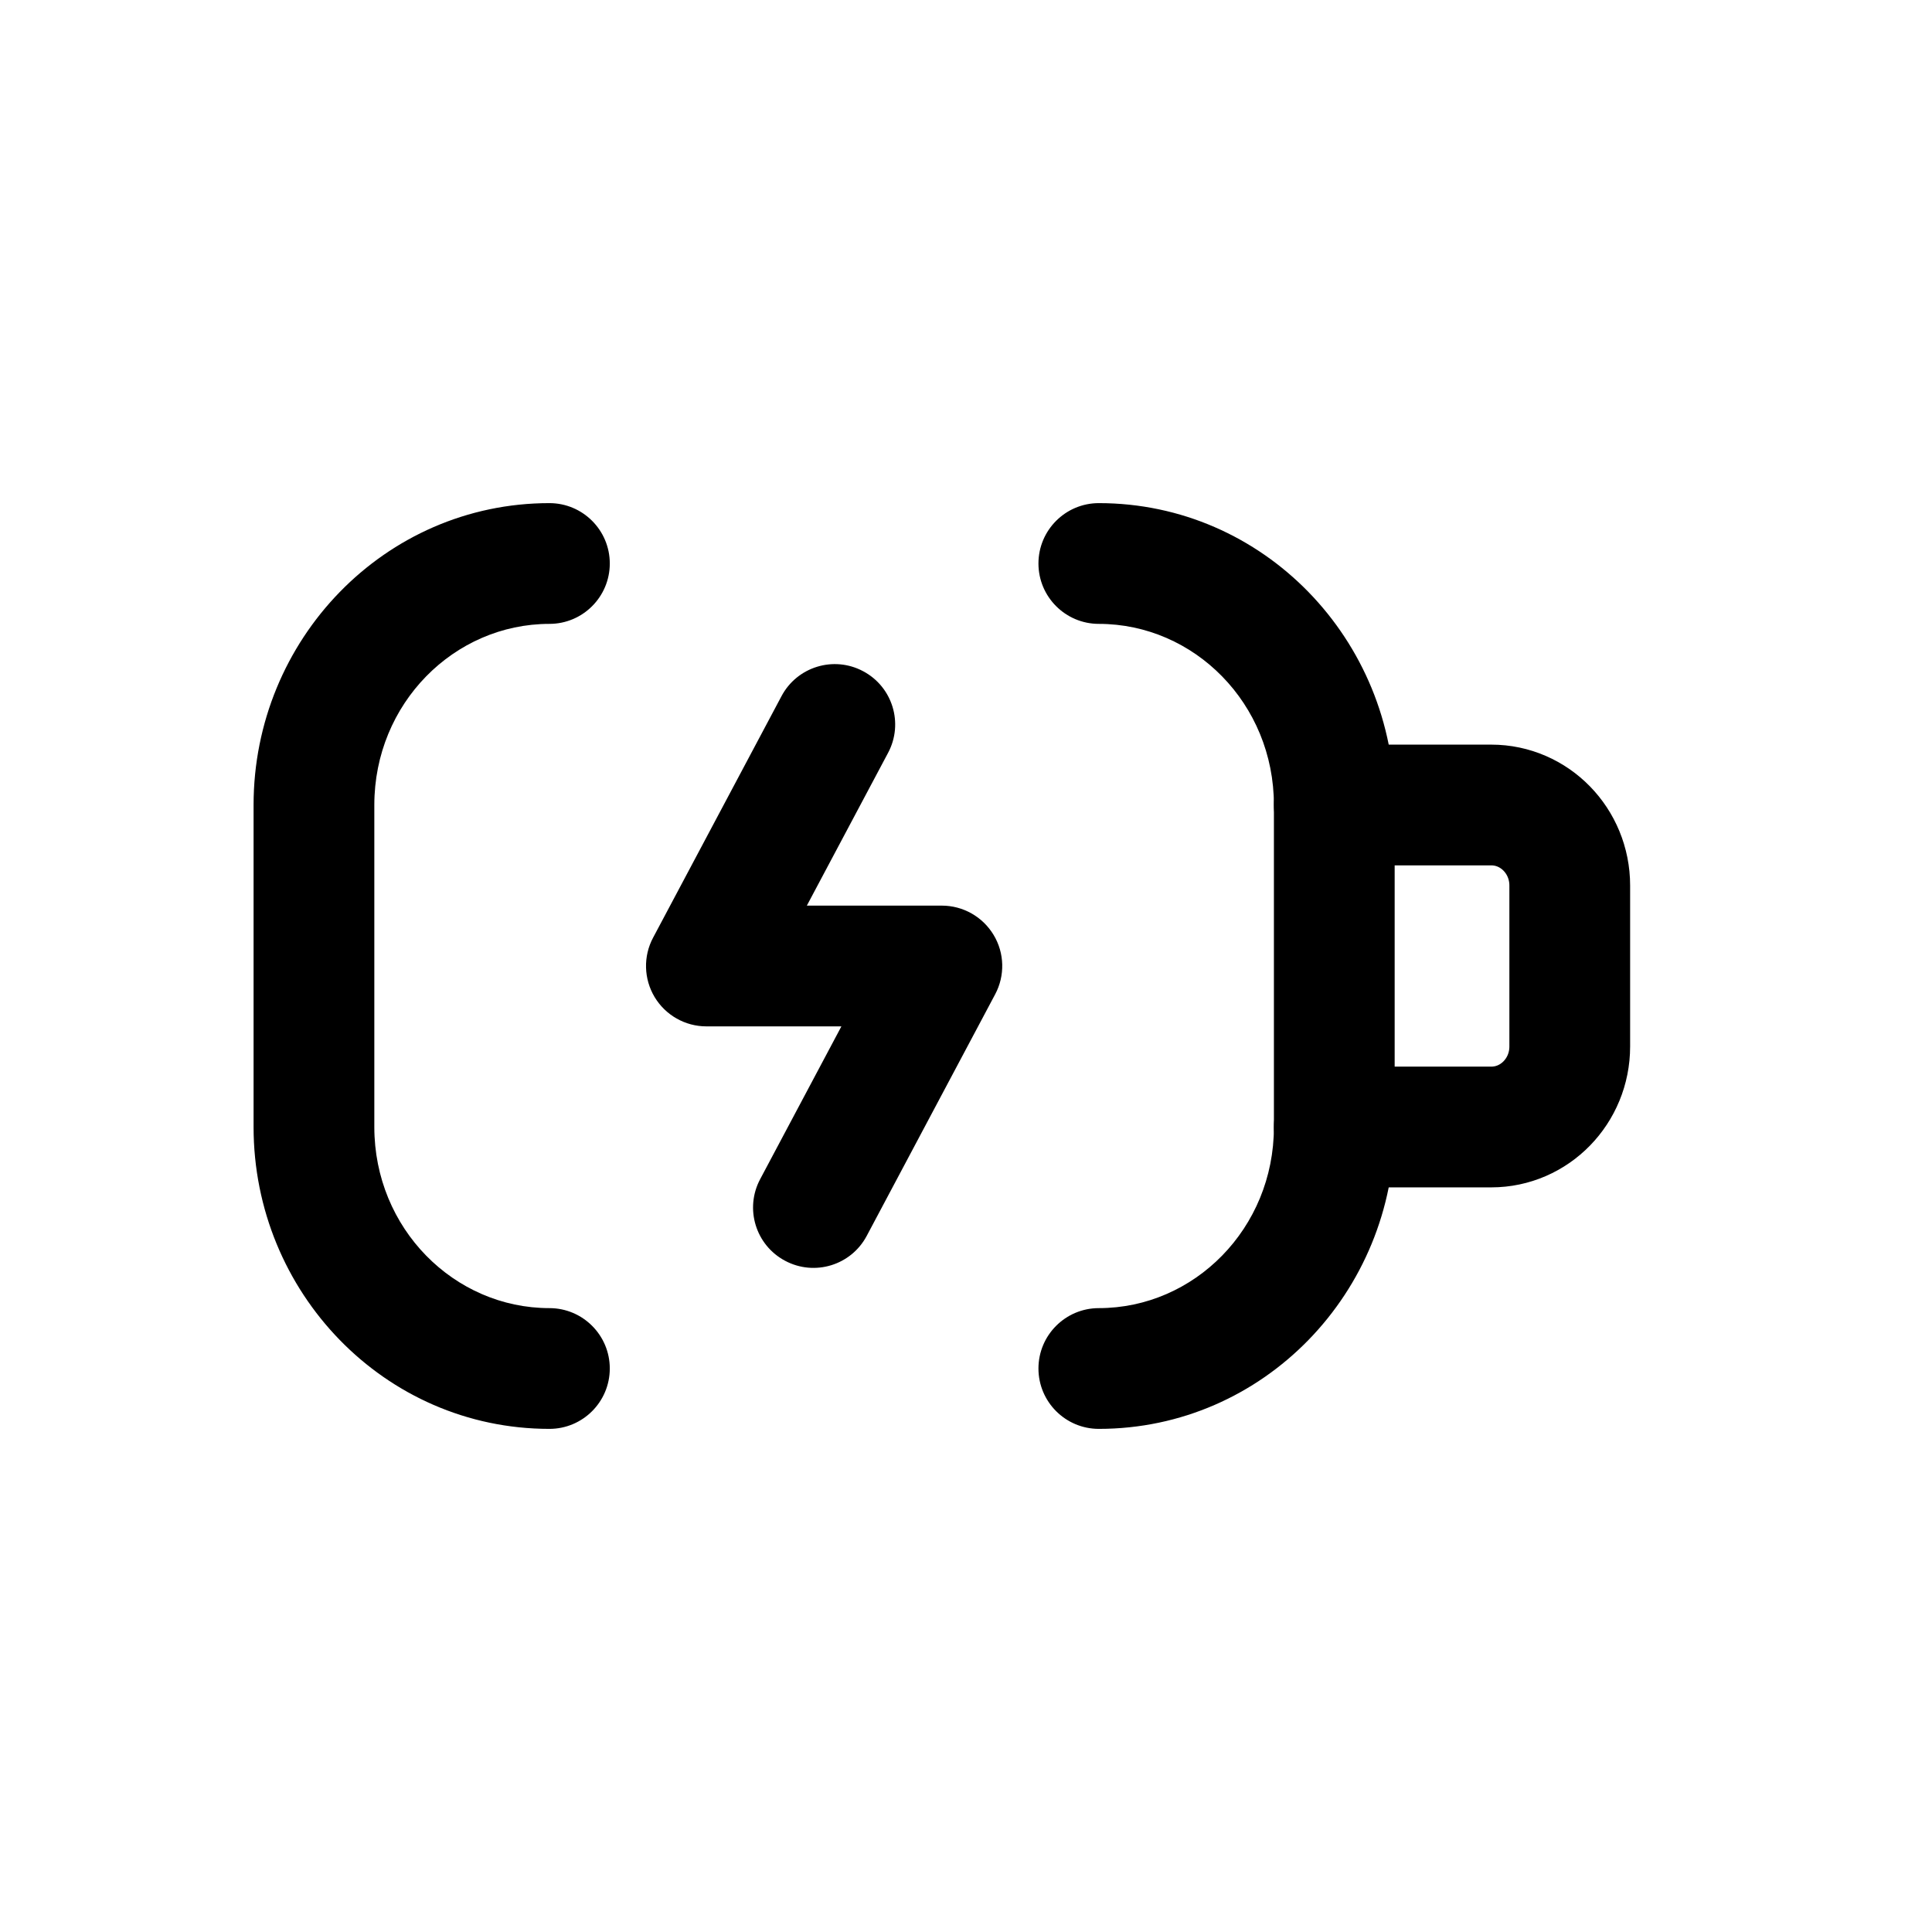
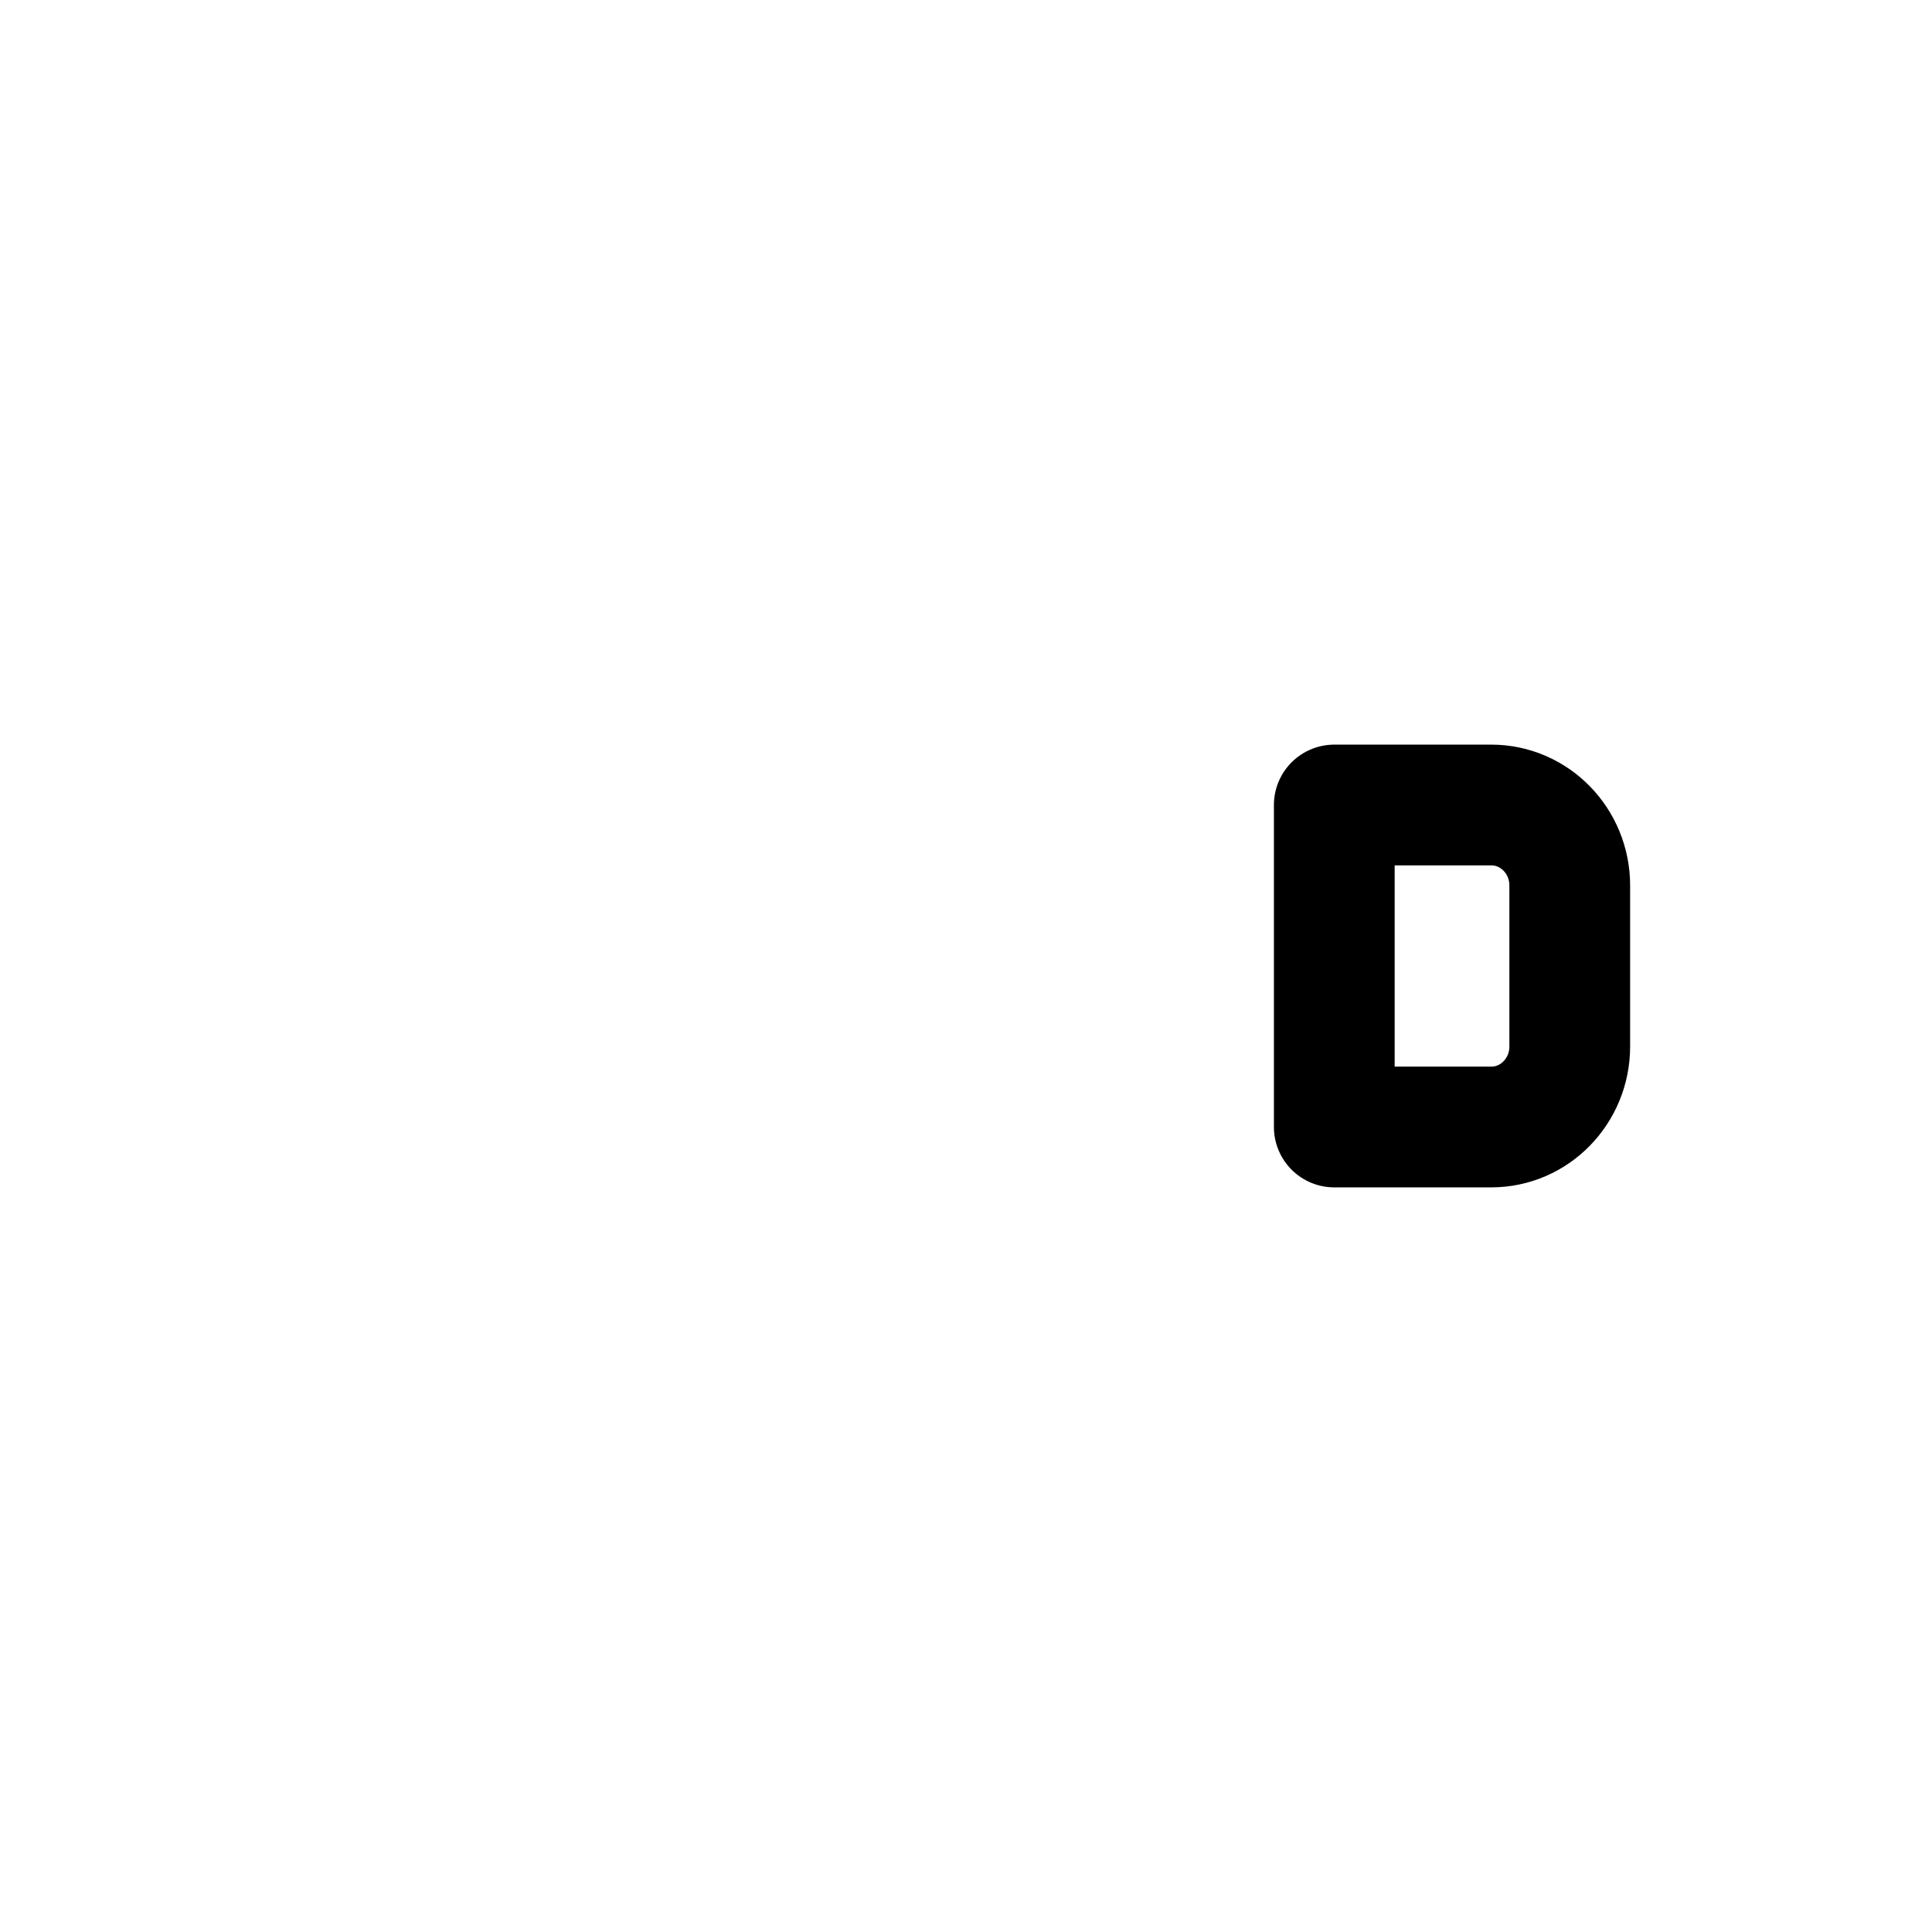
<svg xmlns="http://www.w3.org/2000/svg" width="800px" height="800px" viewBox="0 0 24 24" fill="none">
  <path fill-rule="evenodd" clip-rule="evenodd" d="M19.5 13V11C19.5 10.448 19.064 10 18.525 10H16.575V14H18.525C19.064 14 19.5 13.552 19.5 13Z" stroke="#000000" stroke-width="1.5" stroke-linecap="round" stroke-linejoin="round" />
-   <path d="M15.825 10C15.825 10.414 16.161 10.75 16.575 10.75C16.989 10.75 17.325 10.414 17.325 10H15.825ZM13.65 6.25C13.236 6.25 12.9 6.586 12.9 7C12.9 7.414 13.236 7.75 13.65 7.75V6.25ZM17.325 14C17.325 13.586 16.989 13.25 16.575 13.25C16.161 13.25 15.825 13.586 15.825 14H17.325ZM13.65 16.25C13.236 16.25 12.9 16.586 12.9 17C12.9 17.414 13.236 17.75 13.65 17.75V16.25ZM6.825 17.75C7.239 17.75 7.575 17.414 7.575 17C7.575 16.586 7.239 16.25 6.825 16.25V17.75ZM6.825 7.75C7.239 7.75 7.575 7.414 7.575 7C7.575 6.586 7.239 6.25 6.825 6.25V7.75ZM11.032 9.352C11.227 8.986 11.088 8.532 10.722 8.338C10.357 8.143 9.902 8.282 9.708 8.648L11.032 9.352ZM8.775 12L8.113 11.648C7.989 11.88 7.997 12.161 8.132 12.386C8.268 12.612 8.512 12.75 8.775 12.75V12ZM11.7 12L12.362 12.352C12.486 12.12 12.479 11.839 12.343 11.614C12.207 11.388 11.963 11.25 11.7 11.25V12ZM9.443 14.648C9.248 15.014 9.387 15.468 9.753 15.662C10.119 15.857 10.573 15.718 10.767 15.352L9.443 14.648ZM17.325 10C17.325 7.947 15.697 6.25 13.65 6.25V7.75C14.834 7.75 15.825 8.739 15.825 10H17.325ZM15.825 14C15.825 15.261 14.834 16.25 13.65 16.25V17.75C15.697 17.75 17.325 16.053 17.325 14H15.825ZM6.825 16.25C5.642 16.25 4.65 15.261 4.65 14H3.15C3.15 16.053 4.778 17.75 6.825 17.75V16.25ZM4.65 14V10H3.15V14H4.65ZM4.65 10C4.65 8.739 5.642 7.75 6.825 7.75V6.25C4.778 6.25 3.15 7.947 3.15 10H4.65ZM9.708 8.648L8.113 11.648L9.437 12.352L11.032 9.352L9.708 8.648ZM8.775 12.75H11.7V11.25H8.775V12.75ZM11.038 11.648L9.443 14.648L10.767 15.352L12.362 12.352L11.038 11.648Z" fill="#000000" />
</svg>